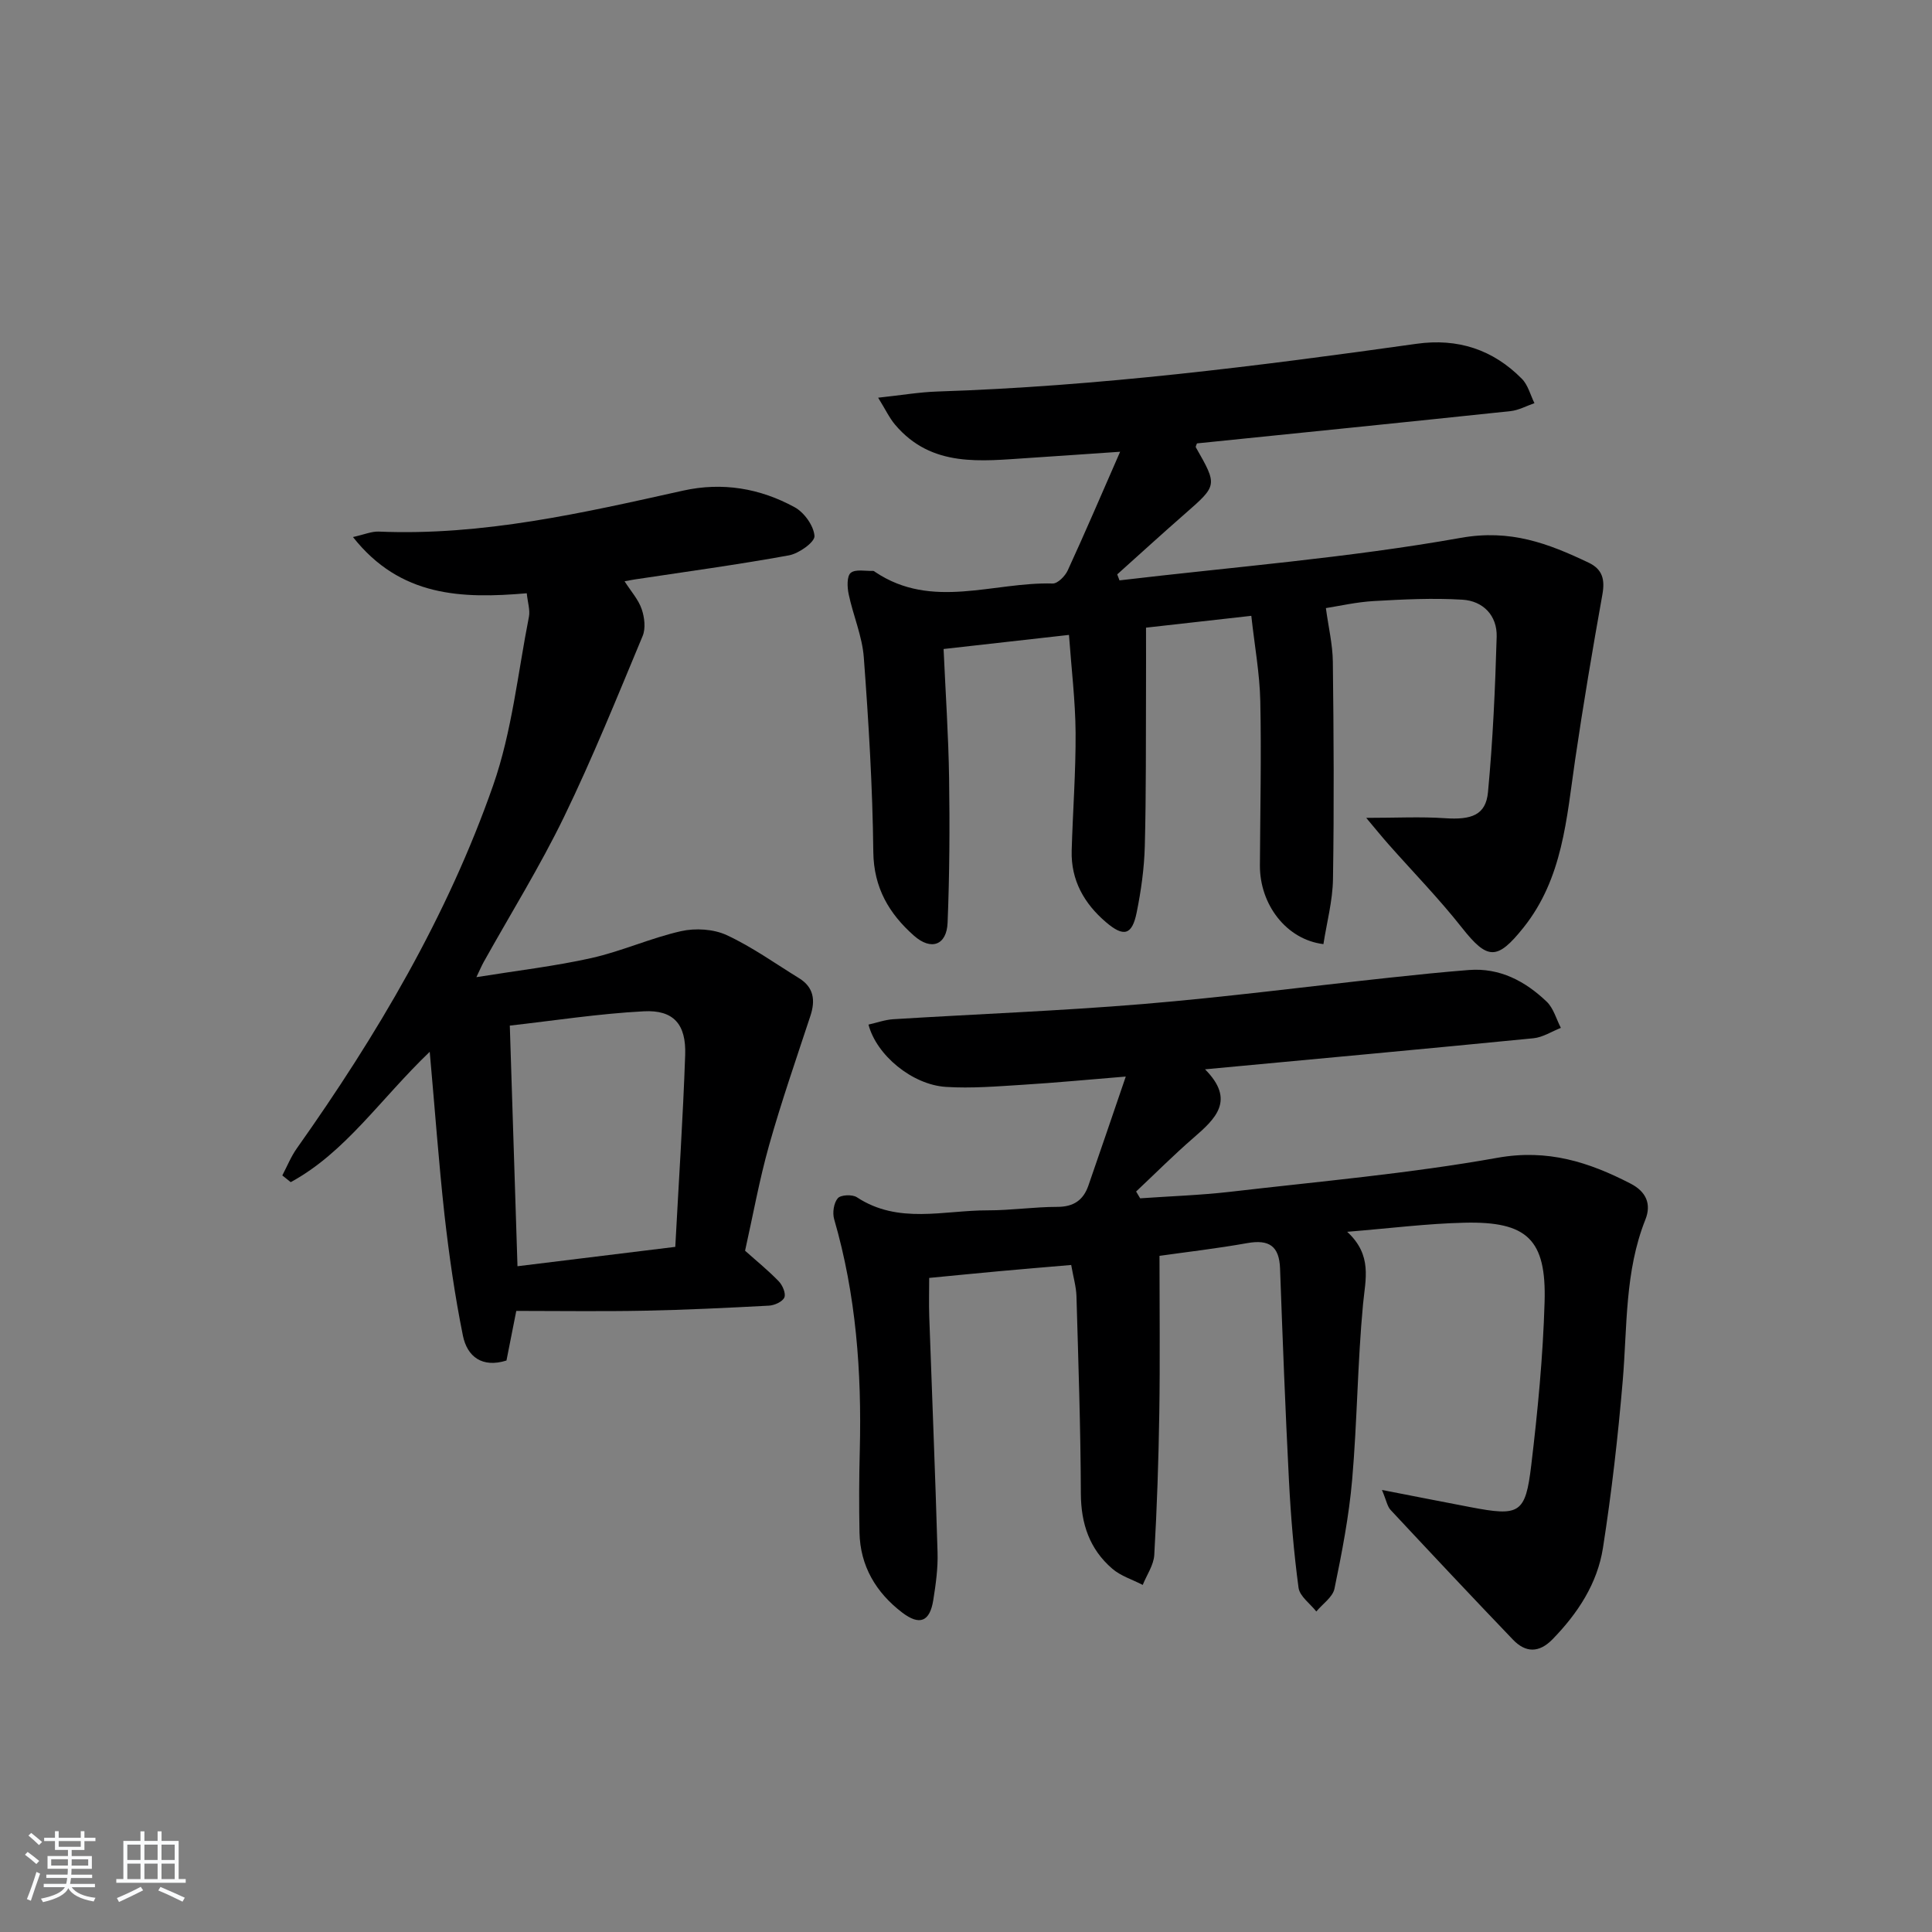
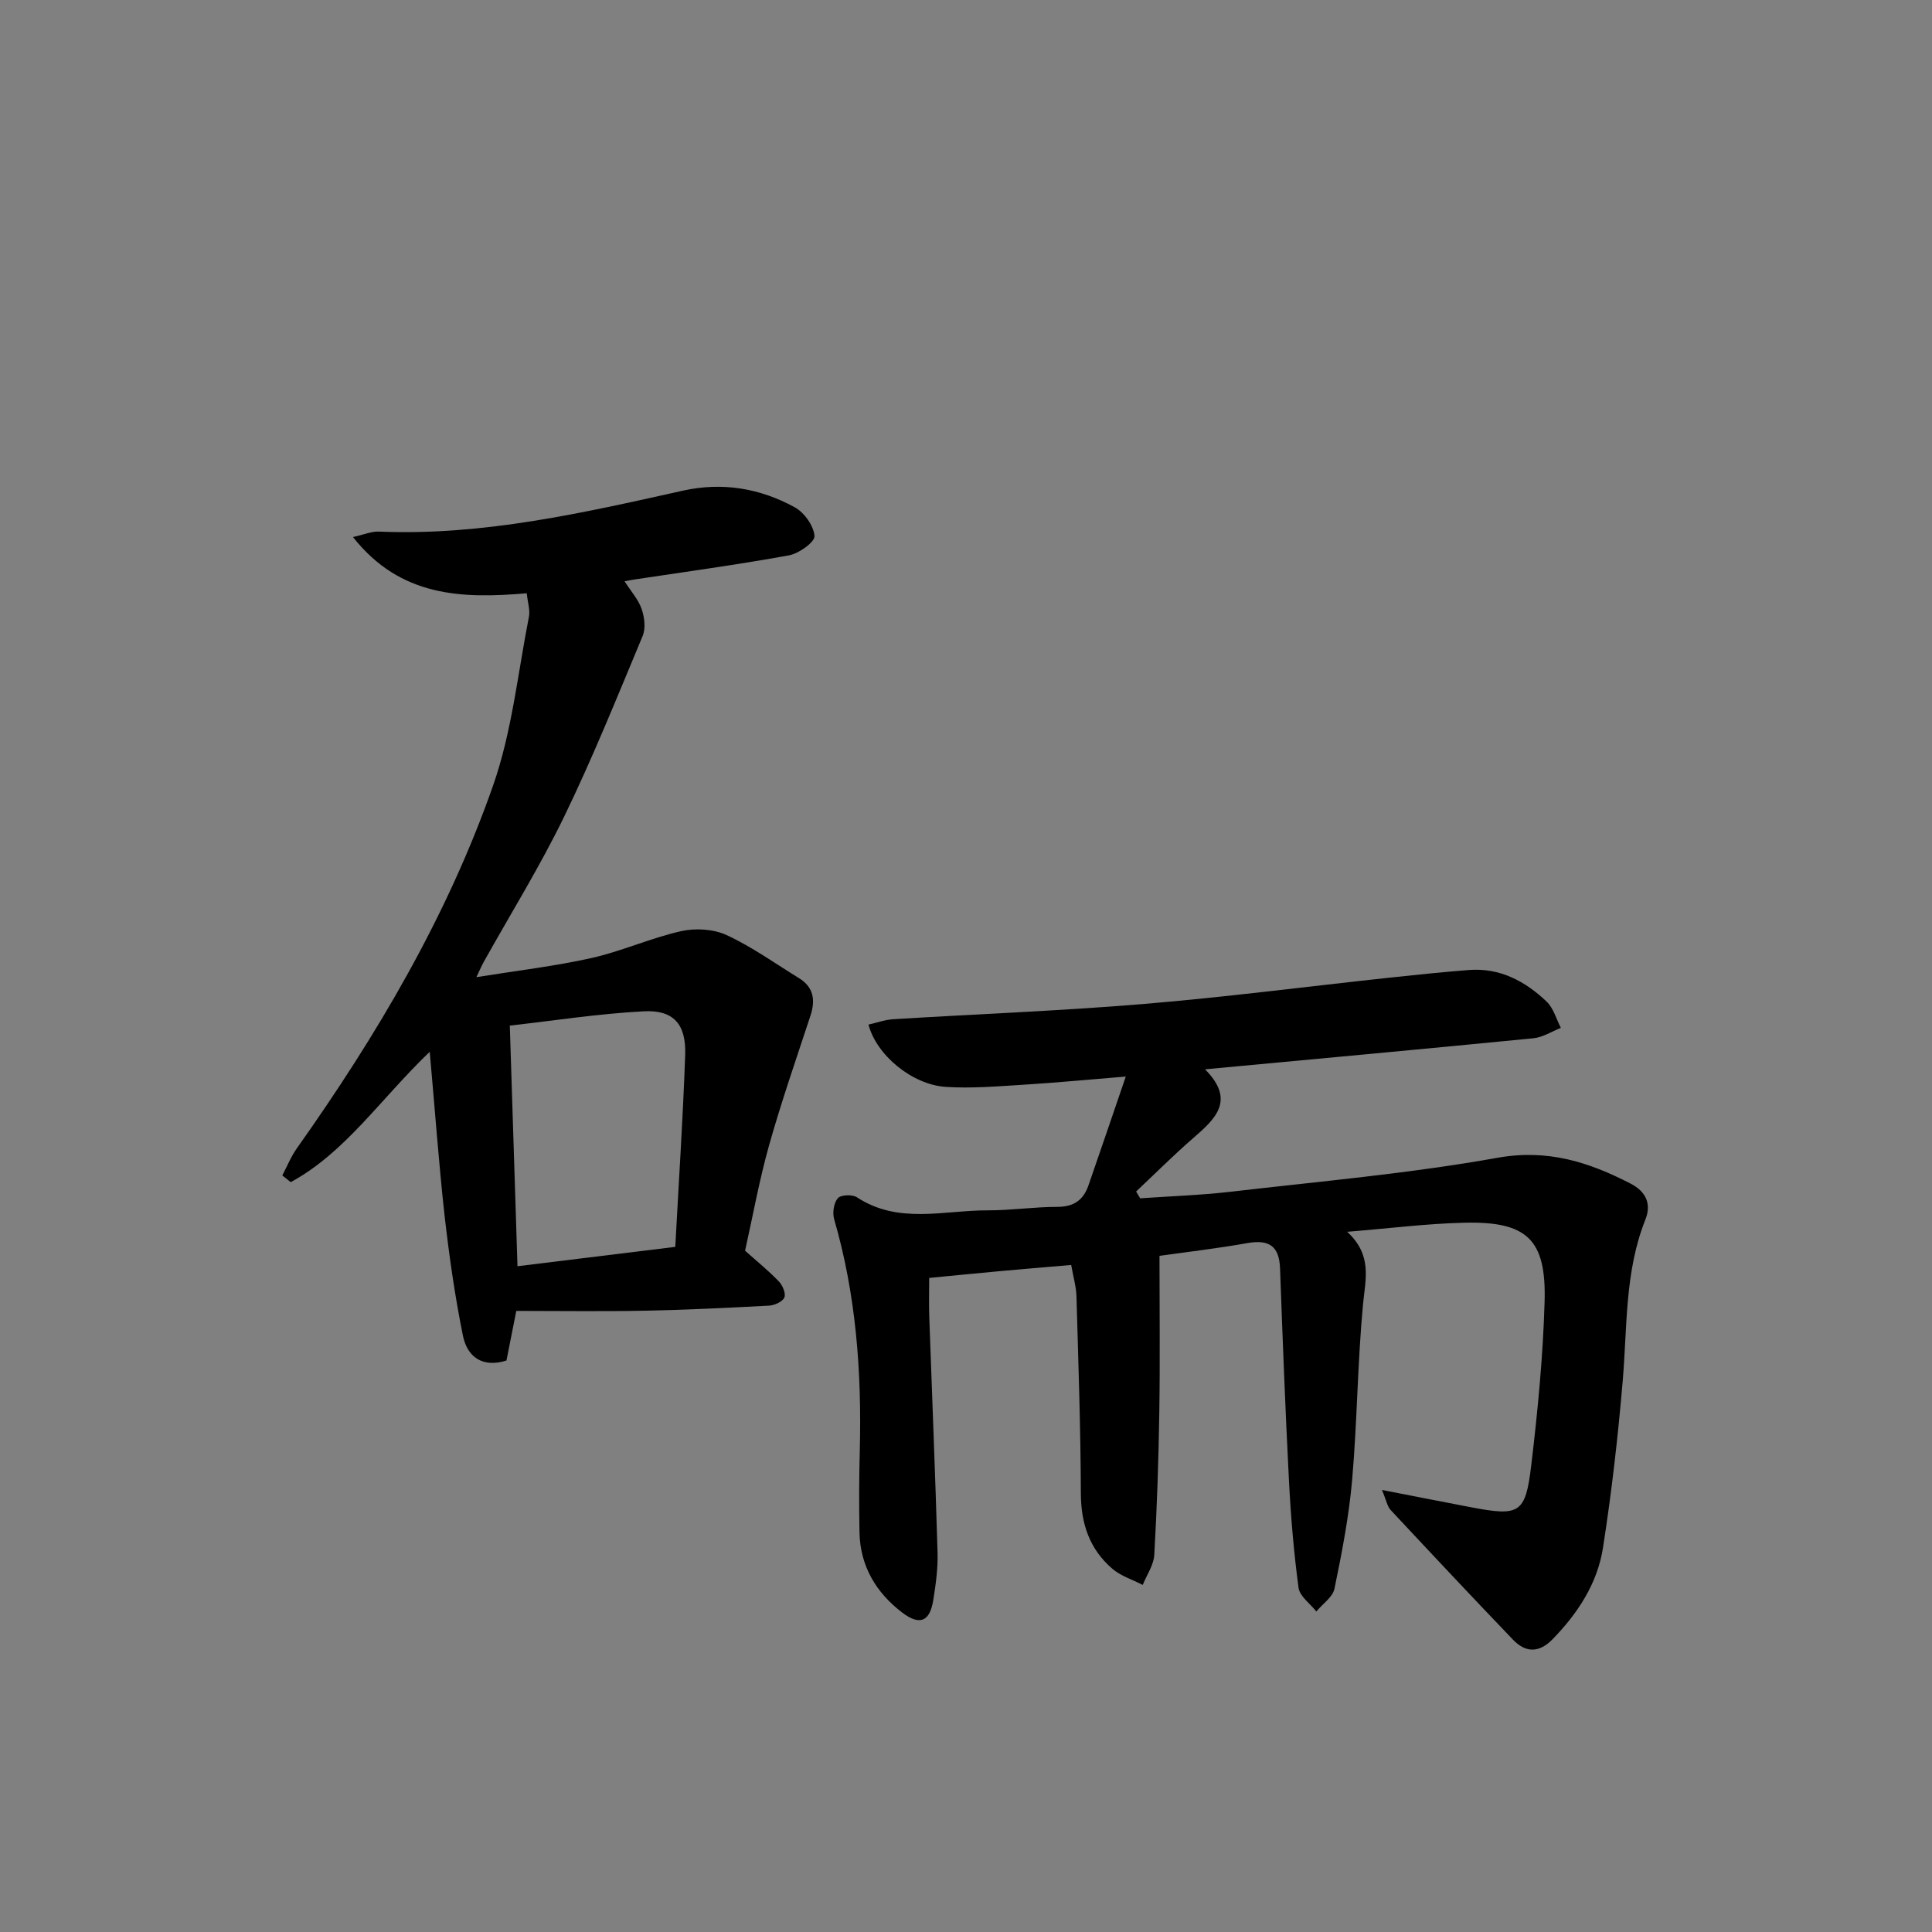
<svg xmlns="http://www.w3.org/2000/svg" enable-background="new 0 0 400 400" viewBox="0 0 400 400">
  <rect x="0" y="0" width="400" height="400" fill="#808080" stroke="none" />
-   <path d="m5.17 384 .55-.58c.85.61 1.65 1.24 2.4 1.87l-.59.64c-.83-.73-1.62-1.38-2.36-1.93m1.22 9.53-.82-.34c.71-1.76 1.37-3.64 1.98-5.63.24.13.5.25.76.36-.6 1.67-1.24 3.54-1.92 5.61m-.5-13.5.57-.54c.56.44 1.31 1.06 2.26 1.87l-.65.64c-.67-.66-1.4-1.32-2.18-1.97m3.25.46h2.24v-1.36h.77v1.36h4.57v-1.36h.76v1.36h2.28v.69h-2.28v1.84h-2.64v1.26h4.18v2.64h-4.21c0 .45-.02.86-.05 1.21h4.32v.69h-4.38c-.04.34-.1.75-.19 1.22h5.15v.69h-4.82c.87 1.19 2.51 1.92 4.93 2.19-.17.31-.3.57-.37.76-2.77-.49-4.52-1.41-5.26-2.76-.56 1.26-2.3 2.23-5.24 2.9-.12-.24-.26-.48-.43-.72 2.73-.55 4.38-1.34 4.96-2.38h-4.38v-.69h4.65c.1-.38.17-.79.21-1.22h-4.32v-.69h4.4c.03-.34.05-.75.05-1.21h-4.2v-2.64h4.23v-1.26h-2.69v-1.84h-2.24zm1.46 4.46v1.29h3.45c.01-.4.02-.57.01-.53v-.32-.45h-3.46zm1.55-2.59h4.57v-1.19h-4.57zm6.11 2.59h-3.42v.77c-.01.19-.01.37-.02.53h3.44z" fill="#fafbfc" />
-   <path d="m32.63 379.16h.82v1.98h3.54v7.89h1.46v.78h-14.37v-.78h1.46v-7.89h3.54v-1.98h.82v1.98h2.73zm-3.49 11.48.5.73c-1.61.82-3.28 1.63-5 2.42-.13-.27-.28-.55-.44-.82 1.75-.73 3.4-1.5 4.94-2.33m-2.78-5.55h2.73v-3.18h-2.73zm0 3.95h2.73v-3.2h-2.73zm3.54-3.95h2.73v-3.18h-2.73zm0 3.95h2.73v-3.2h-2.73zm7.89 4.68c-1.84-.92-3.51-1.7-5.02-2.32l.45-.73c1.89.8 3.57 1.55 5.04 2.23zm-1.62-11.81h-2.73v3.18h2.73zm-2.73 7.13h2.73v-3.2h-2.73z" fill="#fafbfc" />
  <g fill="#000001">
    <path d="m221.78 261.9c-5.35.46-10.13.85-14.91 1.29-4.63.42-9.25.89-14.49 1.39 0 2.49-.08 5.23.01 7.96.57 16.29 1.25 32.58 1.72 48.87.1 3.29-.37 6.64-.89 9.9-.71 4.42-2.8 5.33-6.46 2.53-5.37-4.11-8.67-9.59-8.81-16.55-.11-5.66-.09-11.33.06-17 .41-16.21-.76-32.22-5.31-47.88-.38-1.32-.08-3.36.76-4.33.62-.72 3.01-.82 3.95-.2 8.59 5.65 17.98 2.69 27.06 2.71 4.81.01 9.63-.72 14.44-.72 3.35 0 5.37-1.38 6.42-4.38 2.5-7.2 4.95-14.41 7.75-22.6-7.65.62-14.47 1.28-21.32 1.7-5.3.33-10.65.78-15.93.44-6.98-.45-14.37-6.57-16.02-12.9 1.71-.38 3.4-1 5.11-1.11 17.26-1.07 34.55-1.72 51.77-3.15 17.05-1.42 34.03-3.63 51.05-5.46 5.45-.59 10.9-1.15 16.36-1.58 6.43-.5 11.68 2.31 16.13 6.56 1.41 1.35 1.98 3.59 2.93 5.42-1.89.74-3.73 1.96-5.68 2.15-22.3 2.2-44.62 4.24-67.99 6.43 6.33 6.37 2.2 10.21-2.37 14.17-4.1 3.55-7.94 7.41-11.9 11.13.28.47.56.94.84 1.41 6.21-.44 12.45-.64 18.63-1.35 18.47-2.15 37.05-3.77 55.33-7.04 10.4-1.86 18.91.87 27.59 5.35 3.21 1.66 4.33 4.22 3.05 7.44-4.29 10.76-3.74 22.14-4.69 33.36-.98 11.56-2.3 23.12-4.09 34.59-1.15 7.39-5.21 13.57-10.44 18.94-2.81 2.88-5.59 2.81-8.21.07-8.51-8.88-16.93-17.85-25.32-26.84-.69-.74-.87-1.96-1.79-4.14 6.79 1.32 12.56 2.46 18.33 3.56 10.17 1.94 11.38 1.38 12.58-8.69 1.34-11.21 2.43-22.48 2.76-33.76.39-12.99-3.61-16.75-16.62-16.44-7.74.18-15.45 1.17-24.25 1.88 5.27 4.86 3.77 9.81 3.28 15-1.14 12.07-1.2 24.25-2.25 36.33-.66 7.57-2.12 15.09-3.66 22.55-.36 1.76-2.46 3.16-3.76 4.73-1.28-1.63-3.44-3.14-3.68-4.91-.99-7.38-1.61-14.84-1.99-22.28-.75-14.61-1.31-29.23-1.84-43.85-.17-4.65-2.31-6.02-6.77-5.23-6.35 1.13-12.77 1.87-18.19 2.64 0 11.11.13 21.82-.04 32.53-.15 9.8-.48 19.61-1.04 29.39-.12 2.11-1.56 4.14-2.39 6.21-2.12-1.1-4.55-1.84-6.31-3.36-4.68-4.03-6.47-9.28-6.5-15.53-.05-13.63-.52-27.26-.91-40.89-.06-1.95-.64-3.9-1.09-6.46z" />
-     <path d="m231.78 120.16c23.57-2.79 47.31-4.64 70.64-8.8 10.32-1.84 18.11 1.15 26.48 5.13 2.89 1.37 3.41 3.5 2.86 6.58-2.04 11.39-3.97 22.81-5.65 34.26-1.78 12.15-2.54 24.52-10.7 34.73-5.45 6.81-7.44 6.72-12.75-.01-4.73-6-10.09-11.49-15.16-17.22-1.36-1.54-2.65-3.13-4.64-5.5 6.21 0 11.26-.27 16.28.07 5.54.38 8.48-.66 8.93-5.37 1.01-10.7 1.49-21.46 1.8-32.21.12-4.38-2.81-7.4-7.08-7.66-6.08-.37-12.22-.07-18.32.28-3.61.2-7.19 1.03-9.96 1.46.53 3.94 1.4 7.52 1.44 11.11.18 14.99.27 30 .03 44.99-.07 4.52-1.29 9.01-1.98 13.47-7.69-.94-13.19-8.22-13.15-16.3.06-11.33.32-22.67.08-33.99-.12-5.74-1.18-11.46-1.86-17.68-8.14.91-15.45 1.74-21.8 2.45 0 4.51.02 8.36 0 12.22-.05 11 .04 22-.25 32.99-.12 4.61-.77 9.26-1.69 13.79-.95 4.67-2.68 5.12-6.36 1.97-4.51-3.85-7.26-8.69-7.09-14.79.23-8.15.86-16.29.81-24.44-.05-6.59-.86-13.17-1.37-20.24-9.01 1.01-17.18 1.93-25.96 2.92.4 8.99 1.01 17.89 1.14 26.8.15 9.95.09 19.91-.31 29.85-.18 4.67-3.4 5.87-6.98 2.69-5.11-4.53-8.31-9.88-8.4-17.3-.15-13.45-.97-26.9-1.97-40.32-.33-4.4-2.21-8.67-3.13-13.06-.31-1.45-.4-3.73.42-4.42.98-.82 3.05-.35 4.65-.41.14-.01.29.14.43.23 11.76 7.89 24.46 2.03 36.73 2.38 1.04.03 2.58-1.53 3.12-2.71 3.58-7.78 6.95-15.66 10.85-24.57-7.1.48-12.96.9-18.82 1.28-9.98.64-20.19 2.07-27.76-6.87-1.19-1.4-1.99-3.14-3.52-5.6 4.84-.52 8.55-1.16 12.27-1.28 33.29-1.08 66.26-5.25 99.19-9.88 8.53-1.2 15.84 1.18 21.83 7.26 1.26 1.28 1.75 3.33 2.59 5.03-1.65.57-3.27 1.47-4.96 1.65-21.63 2.29-43.27 4.47-64.91 6.68-.08.28-.33.65-.23.82 4.5 7.89 4.48 7.86-2.29 13.78-4.71 4.12-9.33 8.34-13.99 12.52.14.4.31.82.47 1.24z" />
    <path d="m88.97 217.76c-10.33 9.91-17.48 20.86-28.78 26.99-.58-.46-1.16-.93-1.74-1.39.99-1.88 1.79-3.89 3.01-5.61 16.59-23.43 31.16-48.04 40.65-75.18 3.89-11.13 5.1-23.21 7.4-34.88.27-1.37-.25-2.91-.45-4.86-13.4 1.15-26.17.8-35.98-11.64 2.33-.52 3.85-1.19 5.34-1.13 21.51.91 42.24-3.86 63-8.48 8.15-1.81 15.93-.49 23.11 3.44 1.98 1.08 3.95 3.84 4.1 5.95.09 1.26-3.23 3.64-5.29 4.01-10.6 1.93-21.28 3.38-31.94 4.99-.59.09-1.18.21-2.09.38 1.36 2.12 2.87 3.79 3.54 5.75.59 1.71.86 4 .2 5.58-5.24 12.56-10.34 25.21-16.27 37.44-4.99 10.28-11.05 20.04-16.63 30.04-.39.7-.71 1.45-1.52 3.15 8.44-1.36 16.22-2.26 23.83-3.96 6.28-1.41 12.25-4.14 18.53-5.56 2.98-.67 6.73-.45 9.45.81 5.25 2.43 10.04 5.87 14.99 8.92 3.07 1.89 3.42 4.59 2.35 7.82-2.93 8.9-6.01 17.77-8.55 26.78-2.02 7.17-3.34 14.54-4.97 21.83 2.38 2.13 4.82 4.1 6.98 6.34.78.81 1.51 2.52 1.15 3.34-.38.88-2.04 1.63-3.19 1.69-8.63.46-17.26.88-25.9 1.05-8.78.17-17.57.04-26.41.04-.81 4.11-1.41 7.14-2.03 10.27-5.01 1.58-8.13-.78-9.02-5.15-1.67-8.25-2.86-16.61-3.81-24.98-1.19-10.81-1.97-21.66-3.06-33.79zm50.84 40.39c.72-13.54 1.59-26.63 2.05-39.73.22-6.36-2.4-9.37-8.58-9.04-9.35.49-18.65 1.94-27.73 2.96.54 16.76 1.06 33 1.59 49.82 11.06-1.36 21.69-2.66 32.67-4.01z" />
  </g>
</svg>